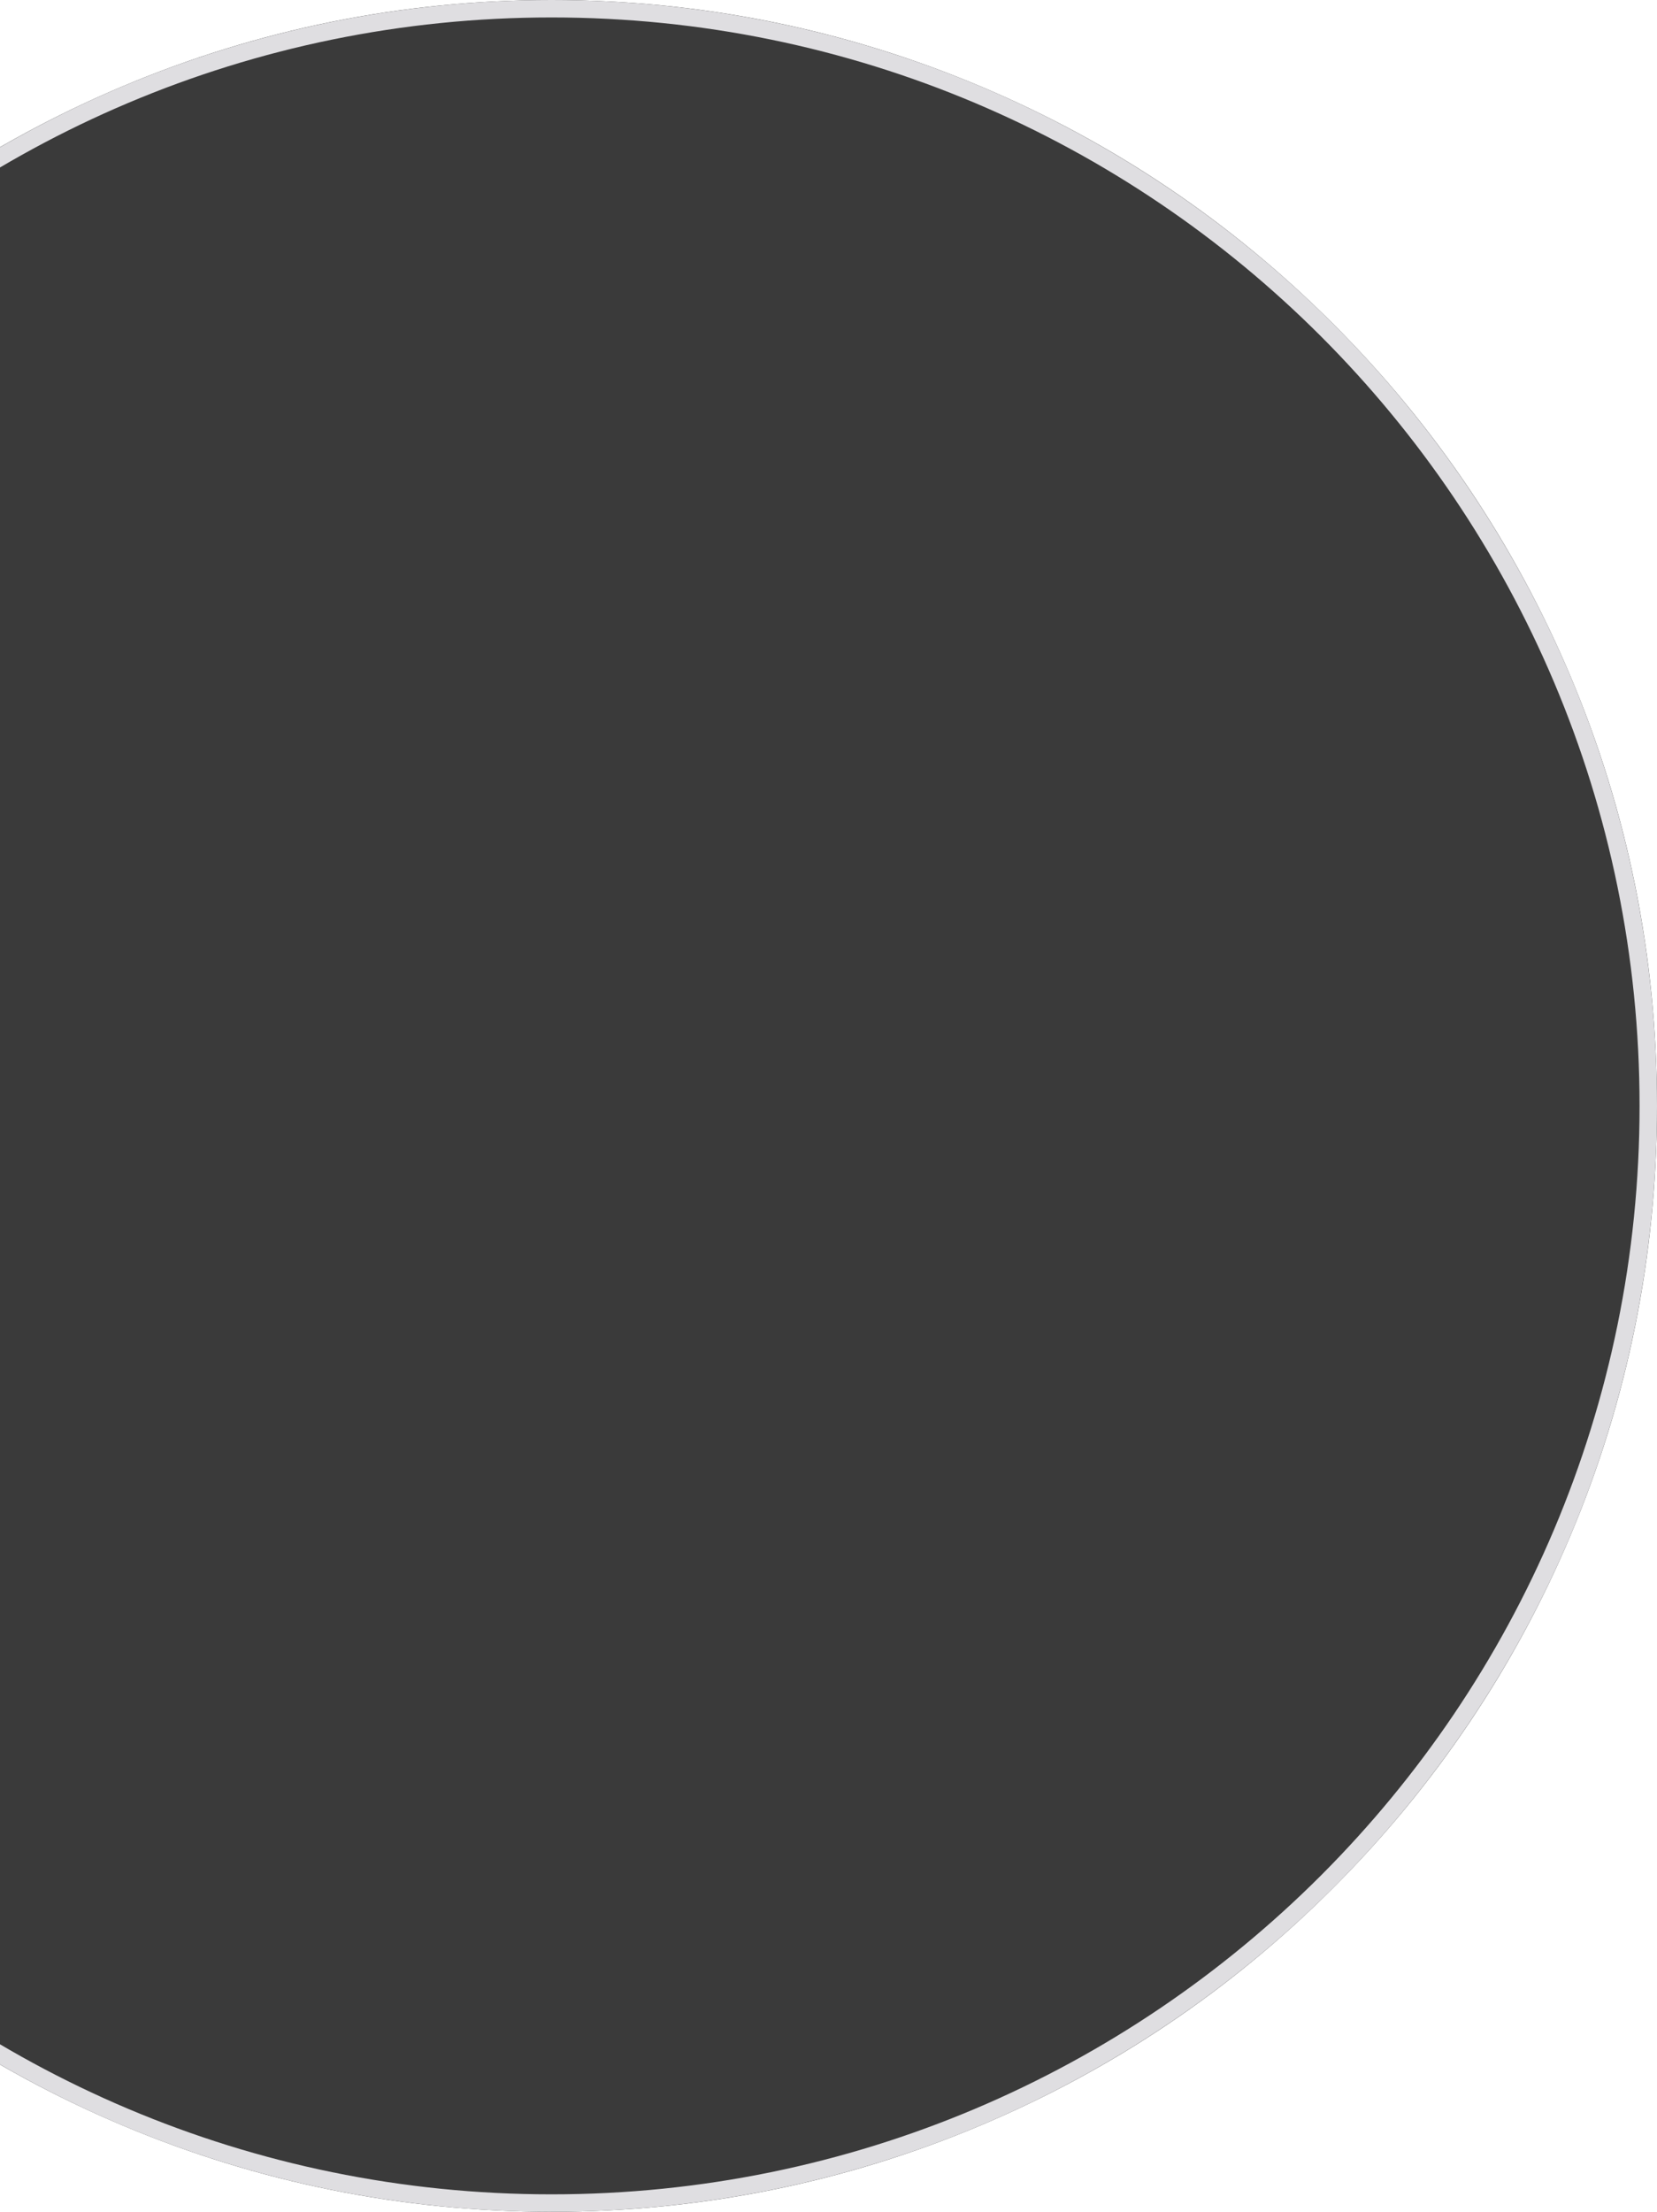
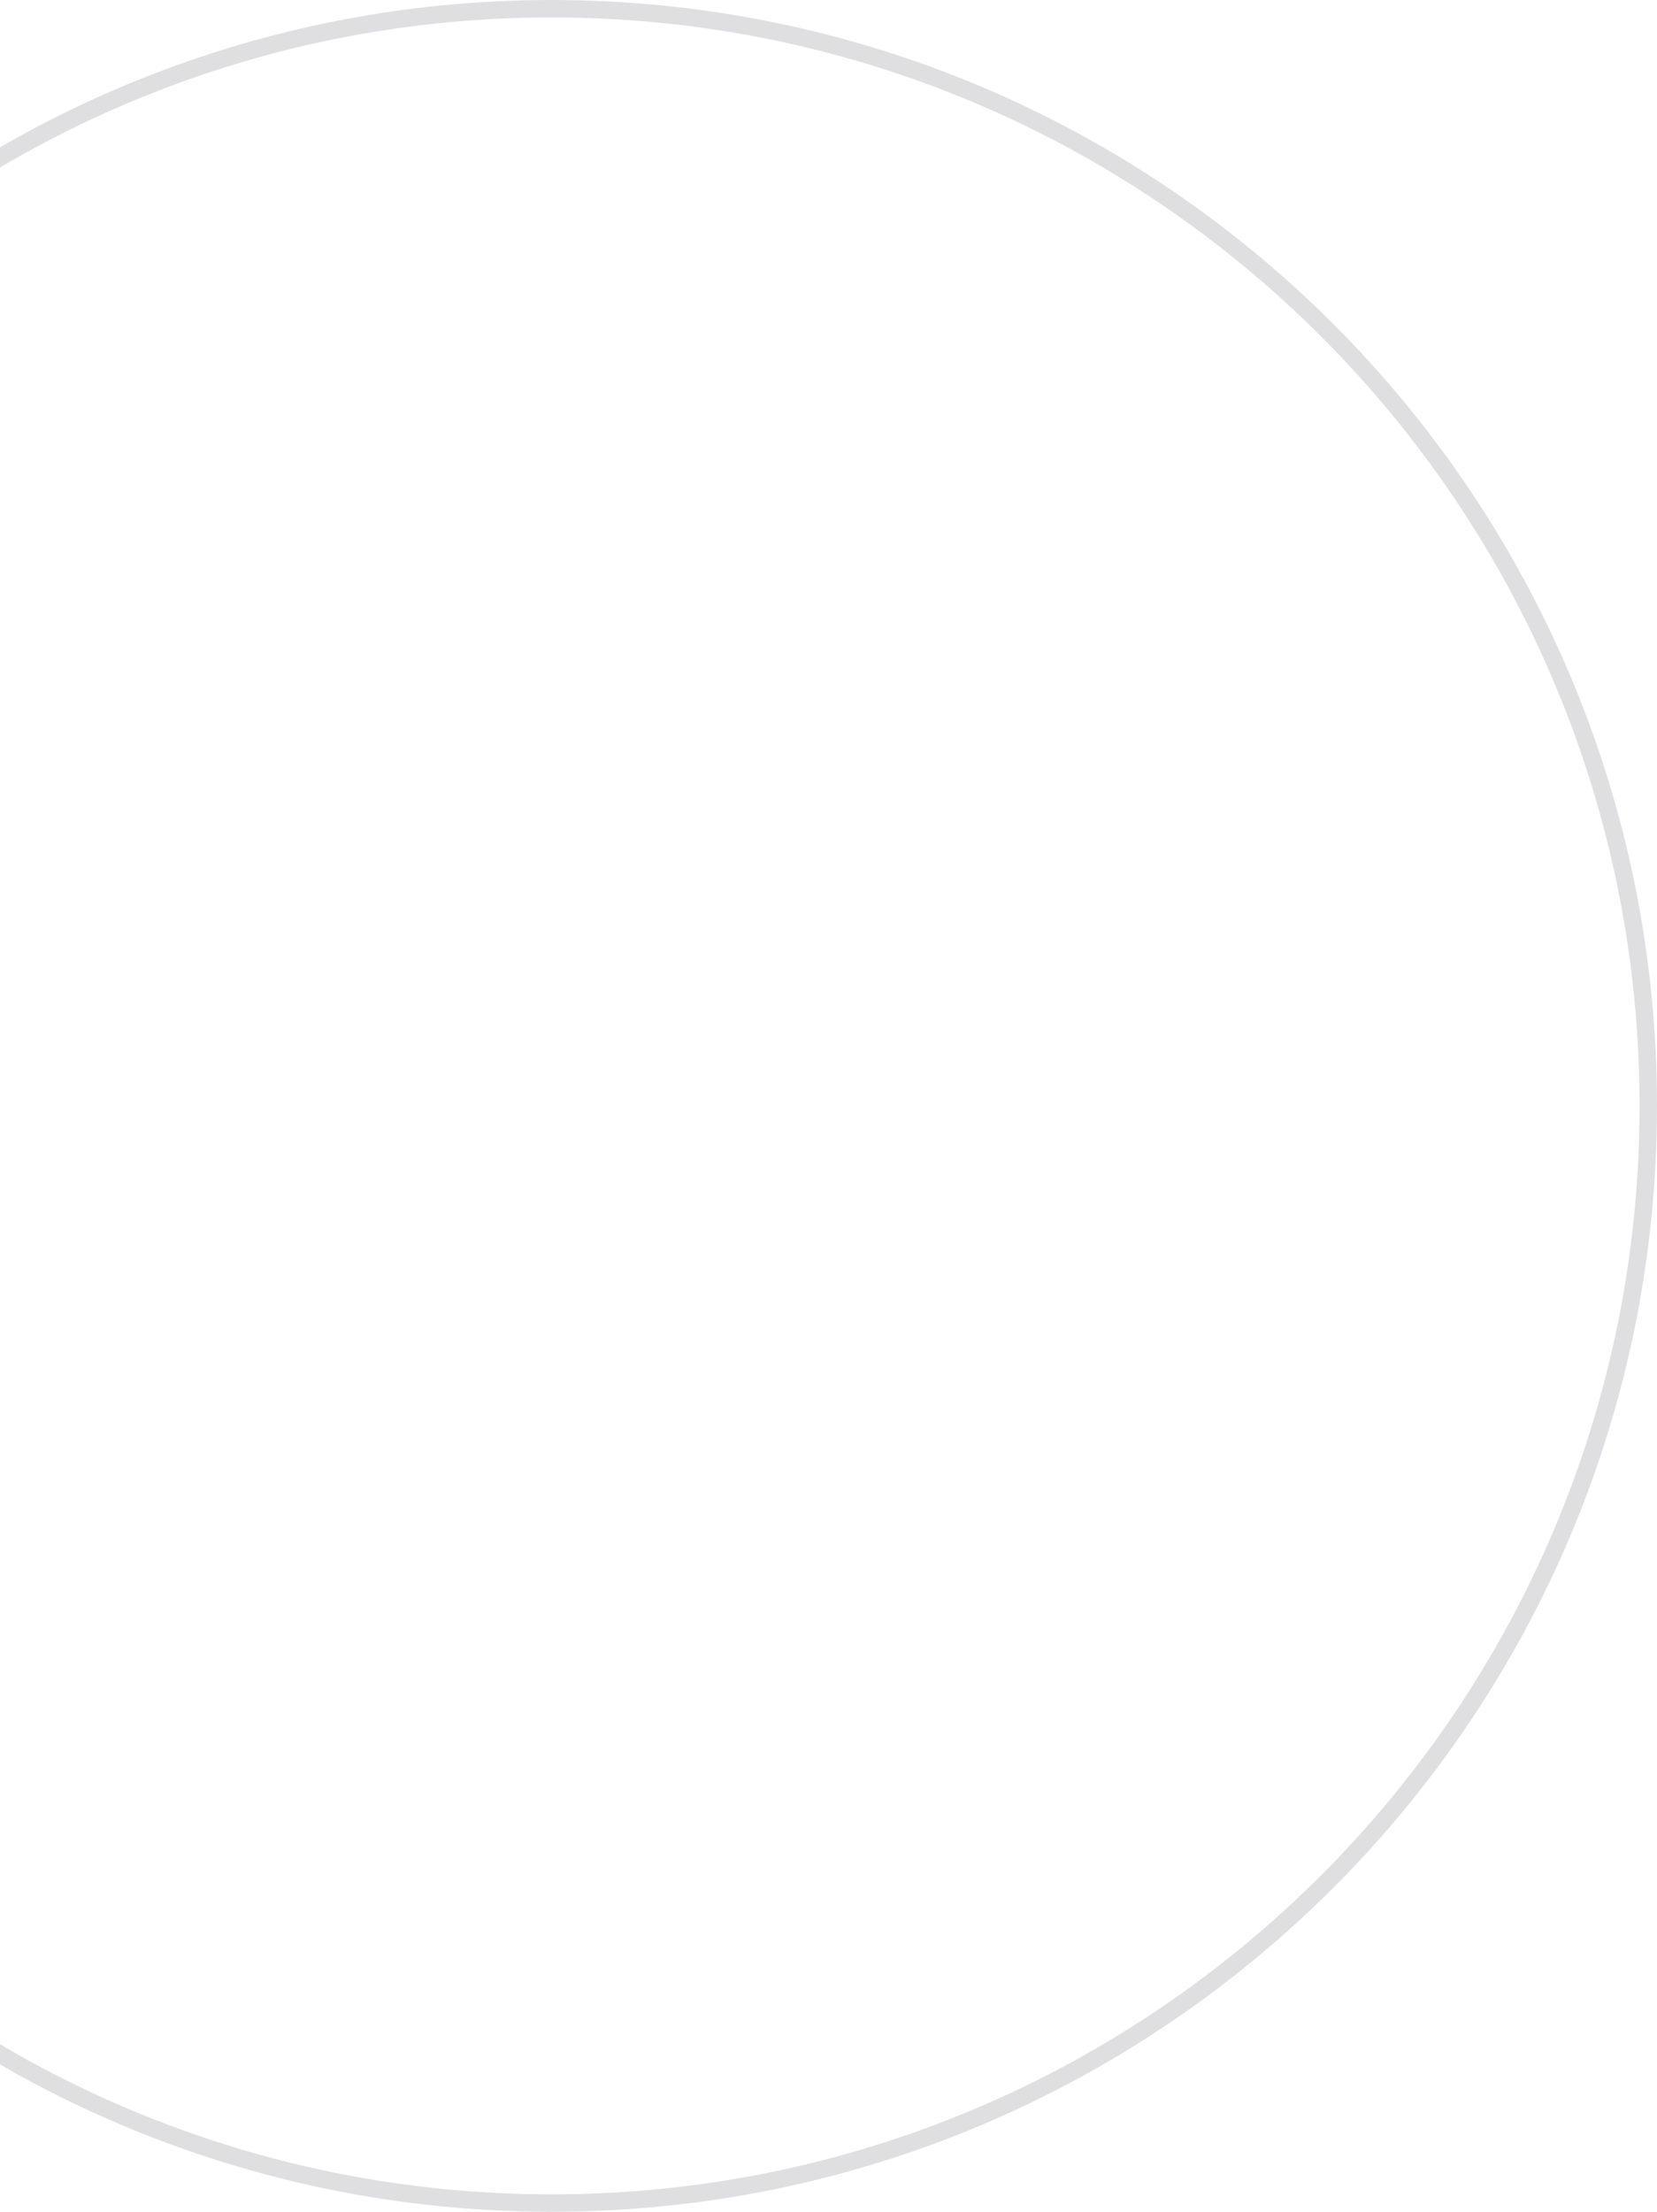
<svg xmlns="http://www.w3.org/2000/svg" width="1424" height="1900" viewBox="0 0 1424 1900" fill="none">
-   <path d="M473.995 1899.98C345.747 1899.98 221.34 1874.86 104.207 1825.32C-8.923 1777.47 -110.518 1708.97 -197.761 1621.73C-285.004 1534.49 -353.504 1432.89 -401.35 1319.76C-450.879 1202.65 -476 1078.24 -476 949.989C-476 821.742 -450.879 697.336 -401.339 580.204C-353.493 467.074 -284.993 365.48 -197.75 278.237C-110.507 190.995 -8.912 122.496 104.218 74.65C221.34 25.121 345.747 0 473.995 0C602.242 0 726.649 25.121 843.782 74.661C956.912 122.507 1058.51 191.006 1145.75 278.248C1232.99 365.491 1301.49 467.085 1349.34 580.214C1398.88 697.336 1424 821.753 1424 950C1424 1078.25 1398.88 1202.65 1349.34 1319.79C1301.49 1432.91 1232.99 1534.51 1145.75 1621.75C1058.51 1708.99 956.912 1777.49 843.782 1825.34C726.66 1874.88 602.242 1900 473.995 1900V1899.98Z" fill="#3A3A3A" />
  <path d="M474 14.988C990.388 14.988 1409.01 433.612 1409.01 950C1409.01 1466.39 990.388 1885.01 474 1885.01C-42.388 1885.01 -461.012 1466.4 -461.012 950C-461.012 433.601 -42.388 14.988 474 14.988ZM474 0C409.552 0 345.146 6.498 282.561 19.302C221.56 31.785 161.555 50.413 104.215 74.661C47.925 98.471 -6.374 127.943 -57.162 162.255C-107.468 196.235 -154.766 235.268 -197.749 278.251C-240.732 321.234 -279.765 368.532 -313.745 418.838C-348.057 469.626 -377.529 523.925 -401.339 580.215C-425.587 637.555 -444.215 697.56 -456.698 758.561C-469.502 821.146 -476 885.552 -476 950C-476 1014.45 -469.502 1078.85 -456.698 1141.44C-444.215 1202.44 -425.587 1262.45 -401.339 1319.78C-377.529 1376.08 -348.057 1430.37 -313.745 1481.16C-279.765 1531.47 -240.732 1578.77 -197.749 1621.75C-154.766 1664.73 -107.468 1703.76 -57.162 1737.74C-6.374 1772.06 47.925 1801.53 104.215 1825.34C161.555 1849.59 221.56 1868.21 282.561 1880.7C345.146 1893.5 409.552 1900 474 1900C538.448 1900 602.853 1893.5 665.439 1880.7C726.44 1868.21 786.445 1849.59 843.785 1825.34C900.075 1801.53 954.374 1772.06 1005.16 1737.74C1055.47 1703.76 1102.77 1664.73 1145.75 1621.75C1188.73 1578.77 1227.76 1531.47 1261.74 1481.16C1296.06 1430.37 1325.53 1376.08 1349.34 1319.78C1373.59 1262.45 1392.21 1202.44 1404.7 1141.44C1417.5 1078.85 1424 1014.45 1424 950C1424 885.552 1417.5 821.146 1404.7 758.561C1392.21 697.56 1373.59 637.555 1349.34 580.215C1325.53 523.925 1296.06 469.626 1261.74 418.838C1227.76 368.532 1188.73 321.234 1145.75 278.251C1102.77 235.268 1055.47 196.235 1005.16 162.255C954.374 127.943 900.075 98.471 843.785 74.661C786.445 50.413 726.44 31.785 665.439 19.302C602.853 6.498 538.448 0 474 0Z" fill="#DFDEE1" />
</svg>